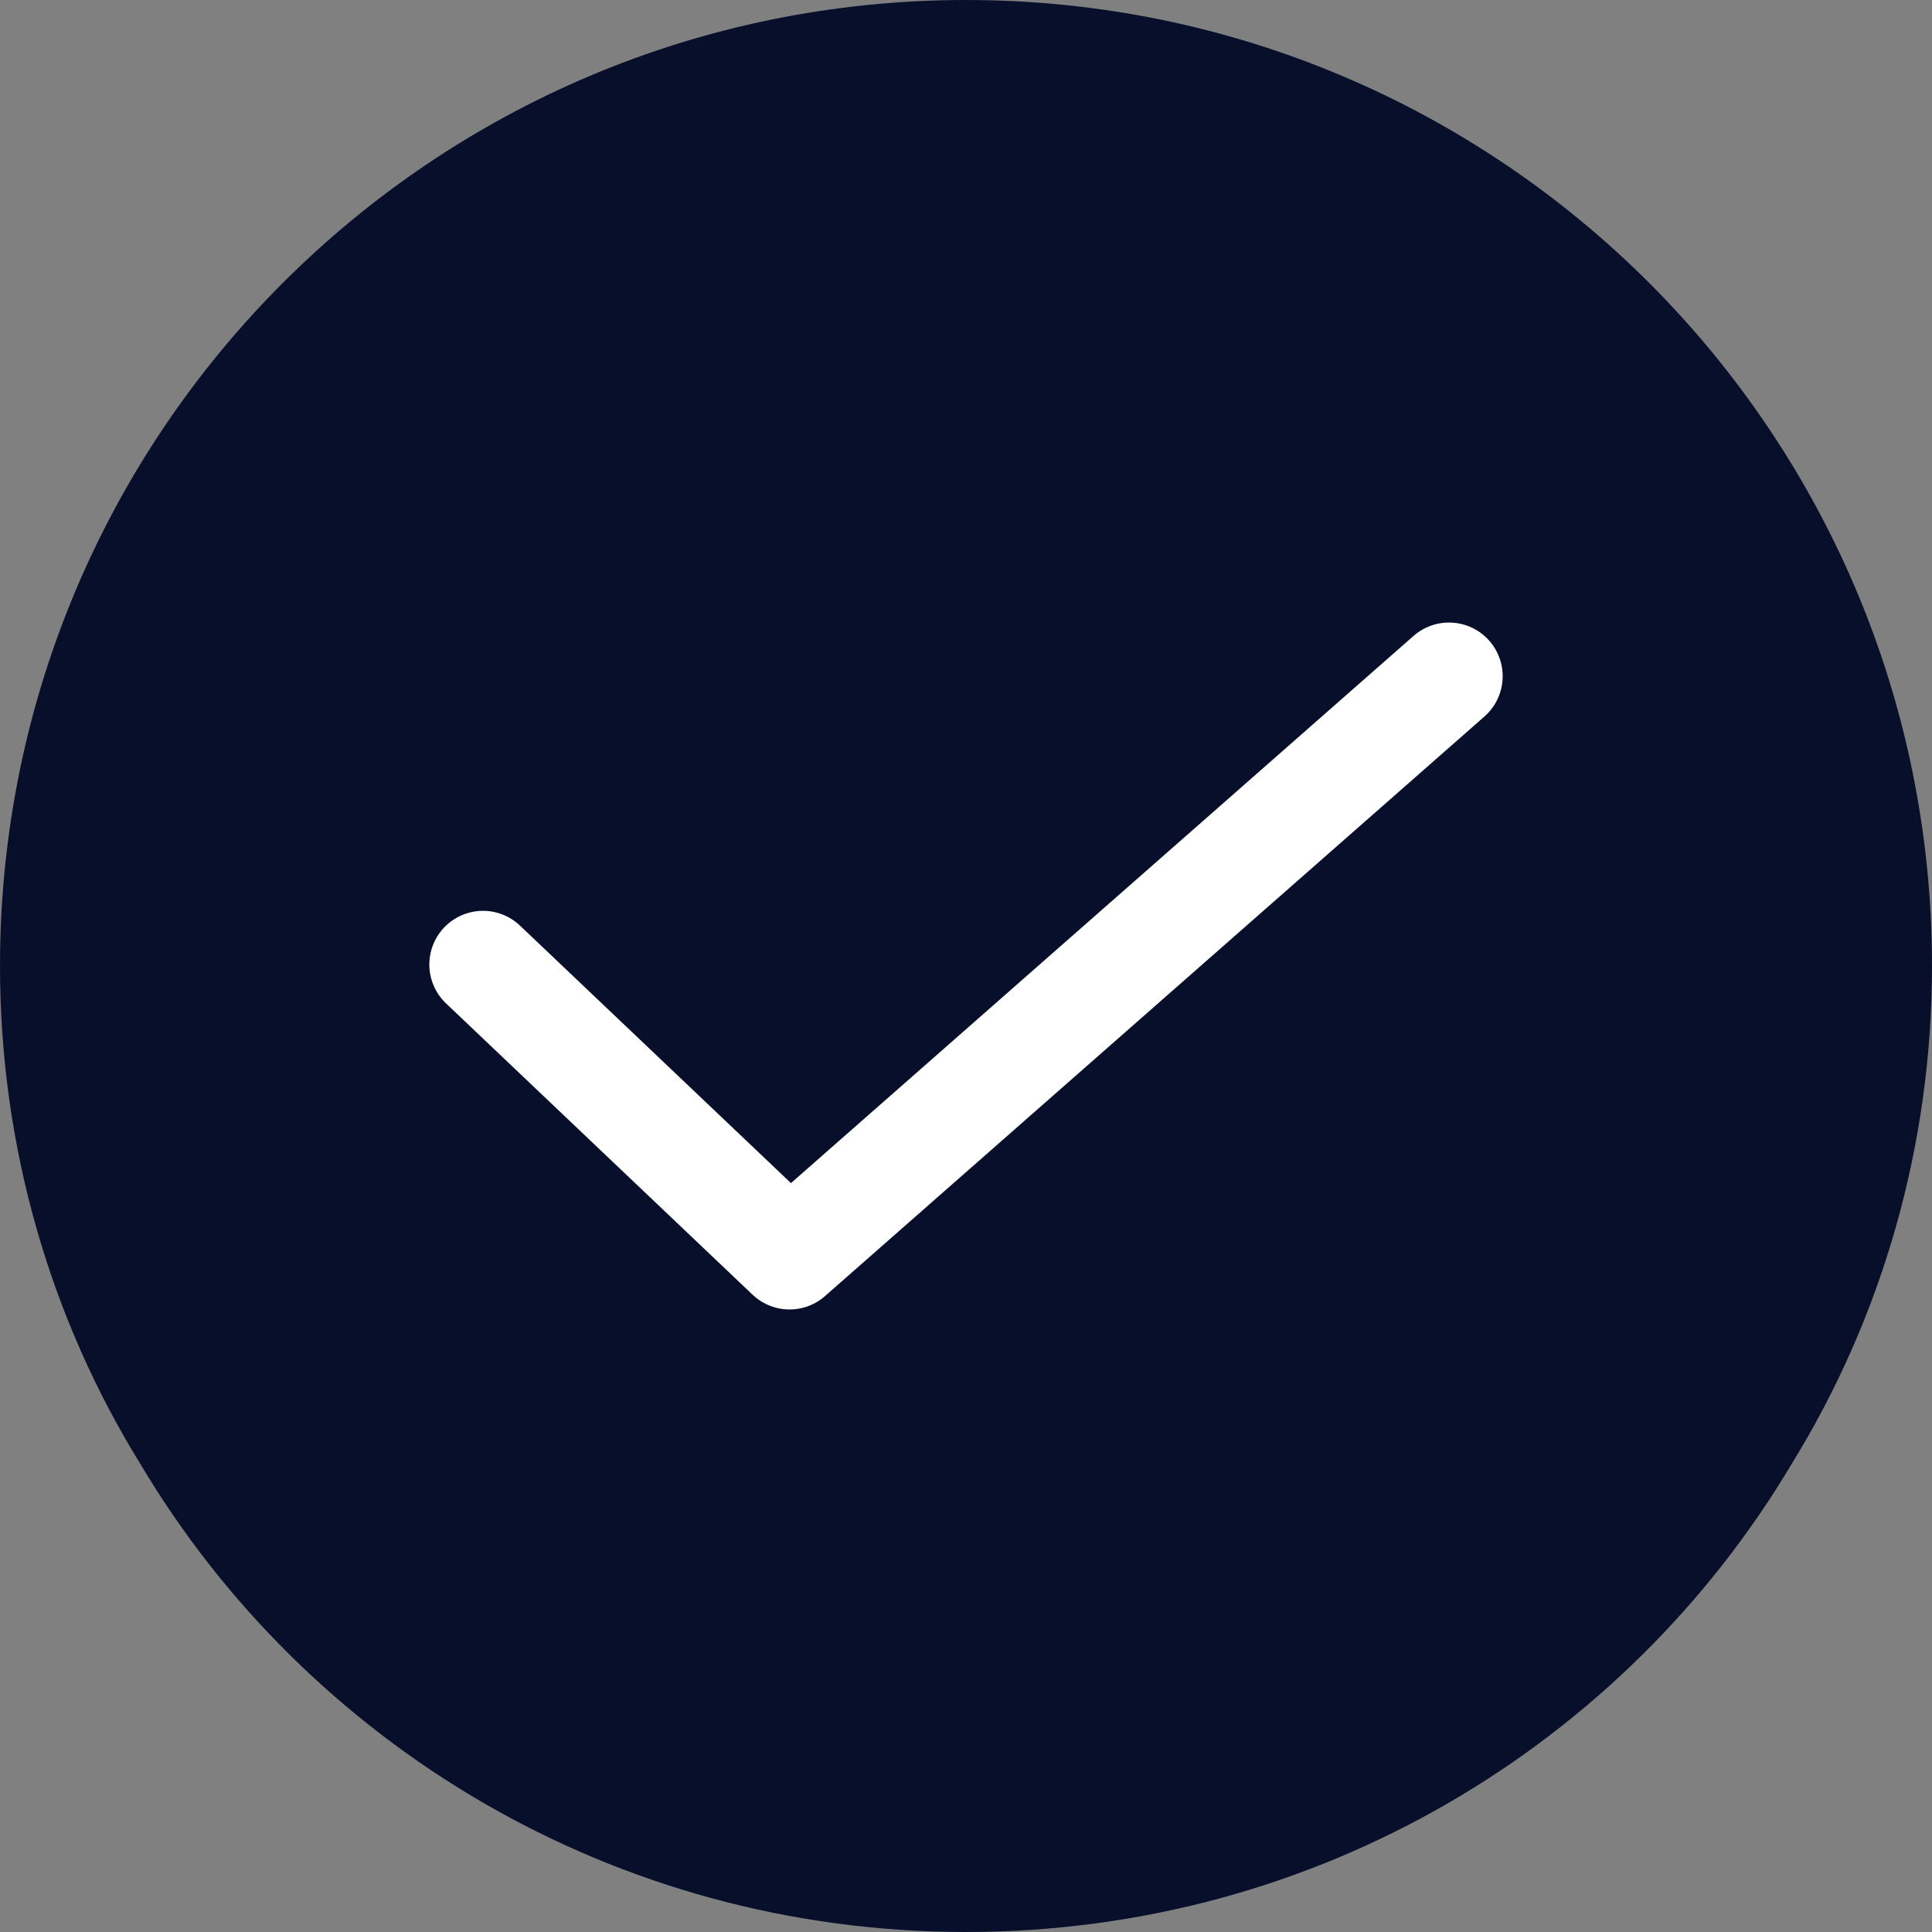
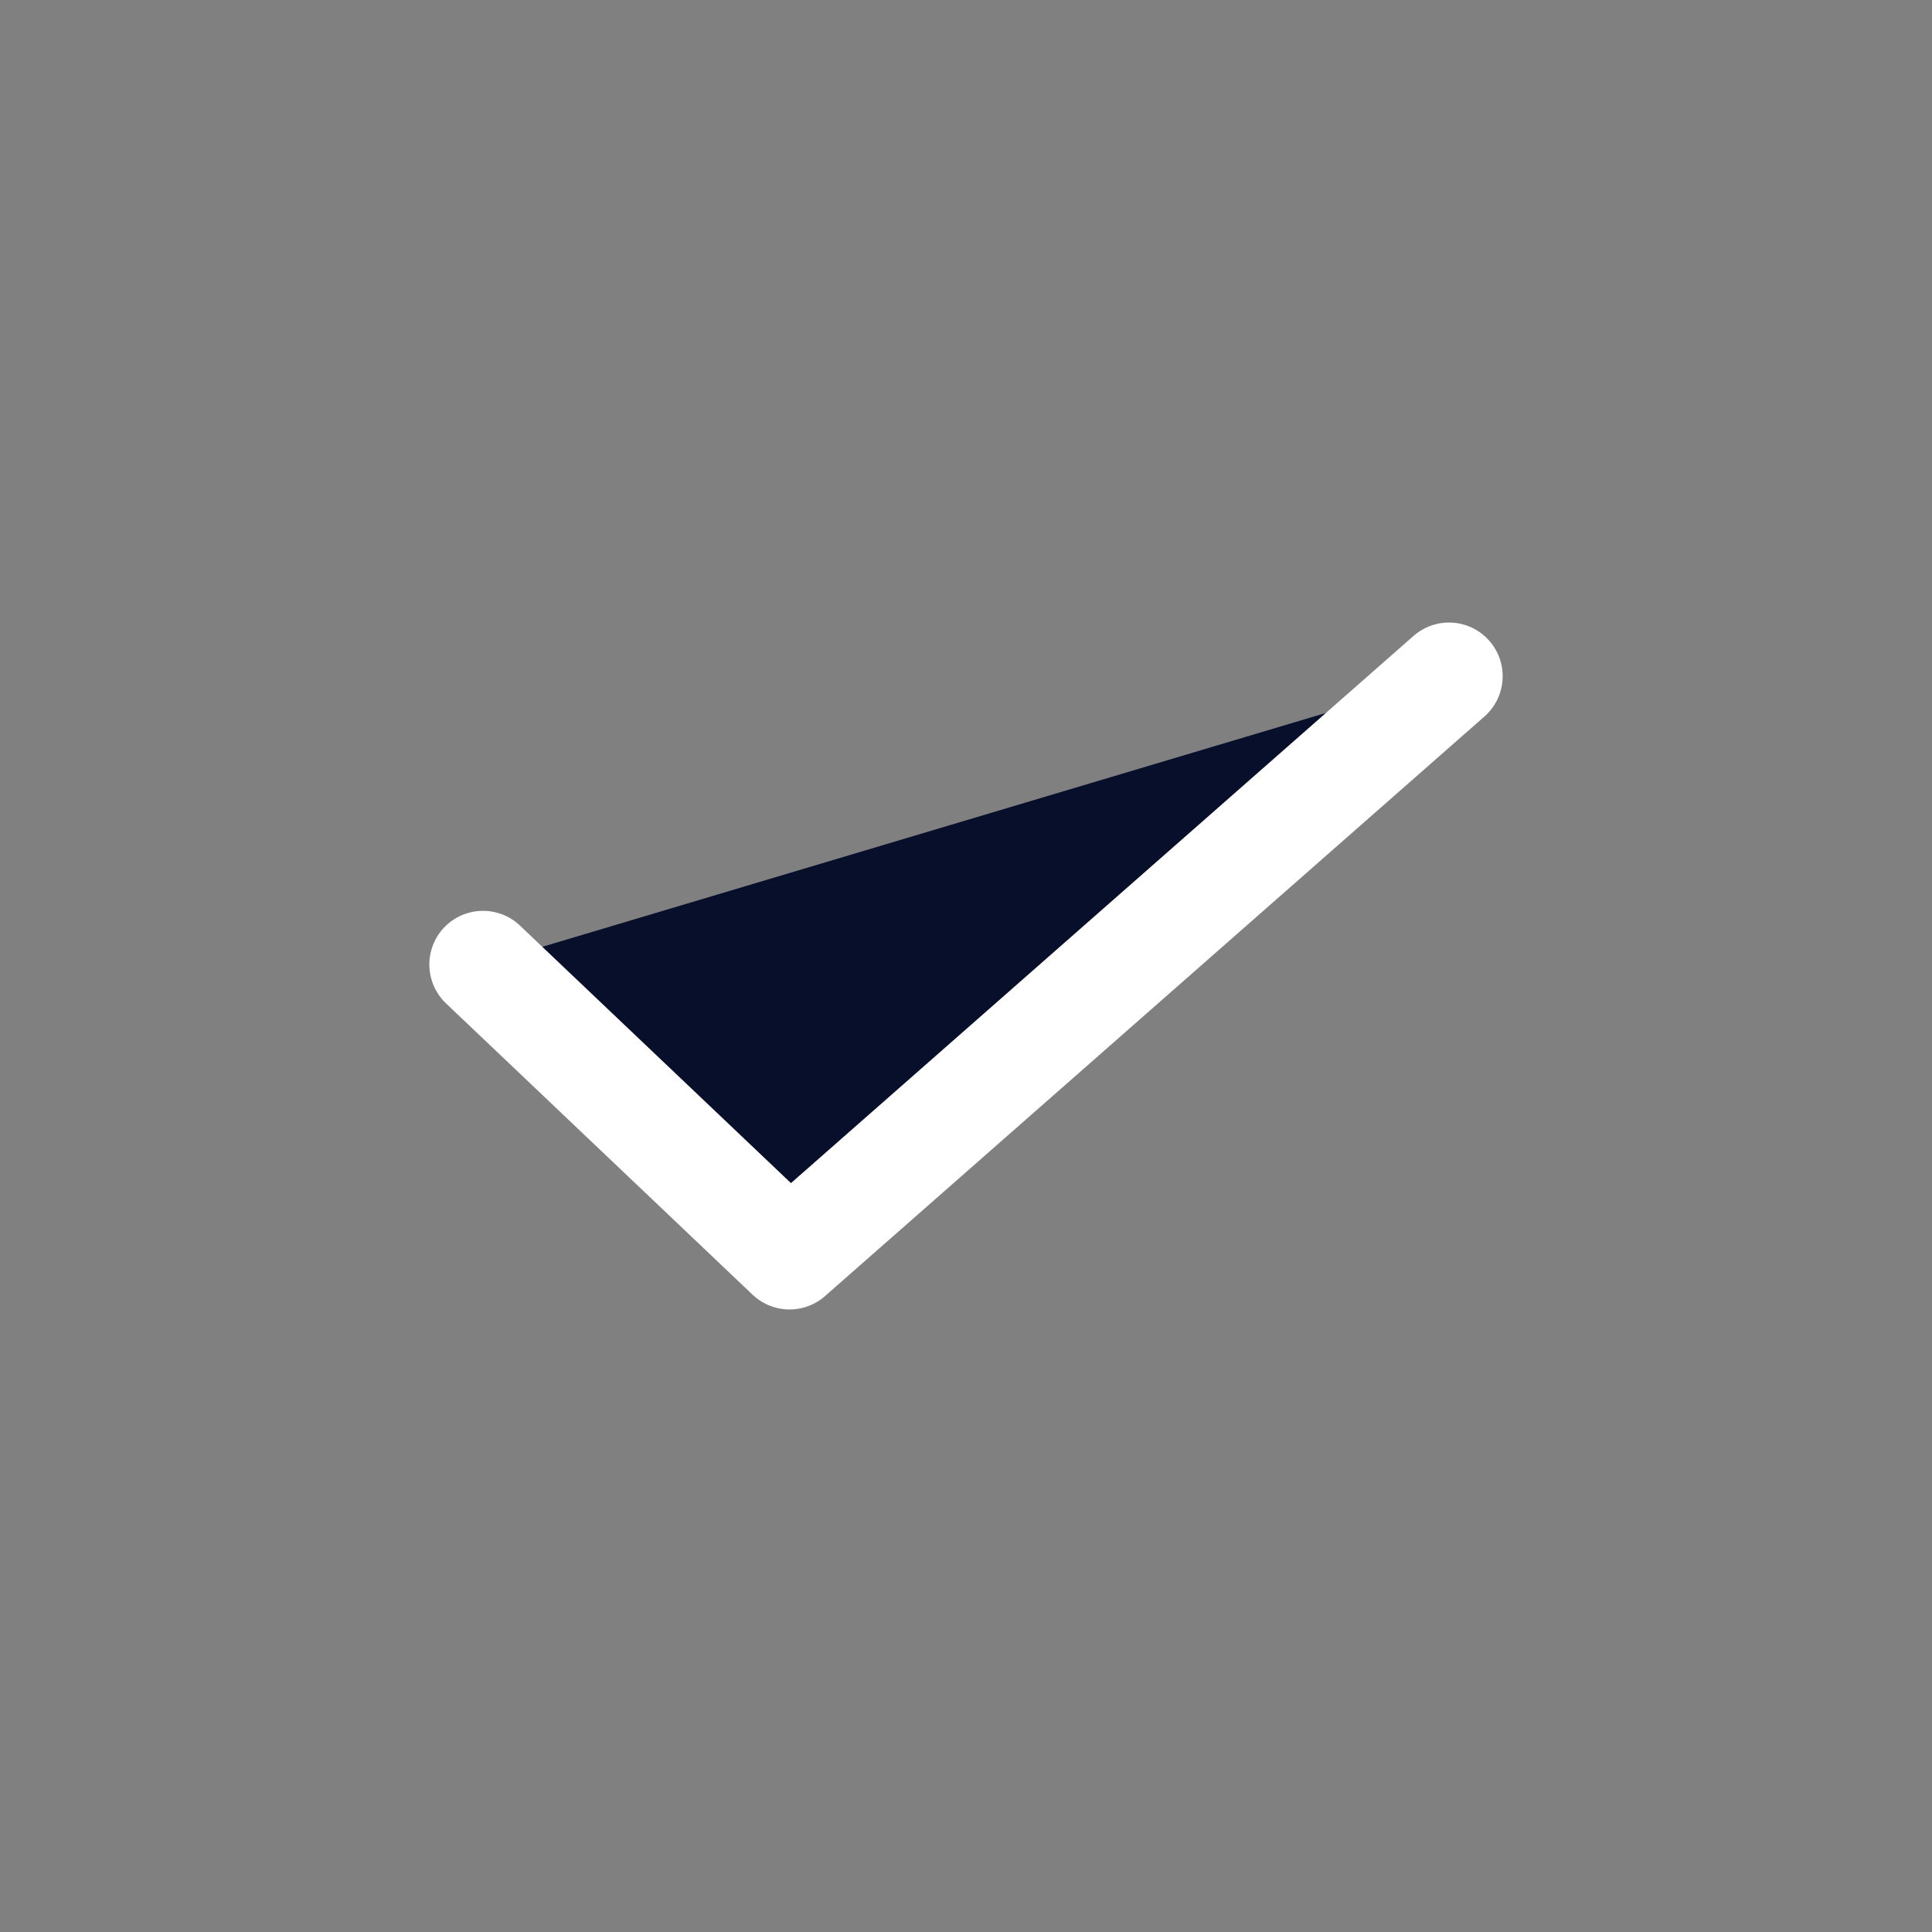
<svg xmlns="http://www.w3.org/2000/svg" width="18" height="18" viewBox="0 0 18 18" fill="none">
  <rect x="0" y="0" width="18" height="18" fill="#808080" stroke="none" />
-   <path d="M18 9C18 10.688 17.527 12.285 16.695 13.635C15.143 16.245 12.285 18 9 18C5.715 18 2.857 16.245 1.305 13.635C0.472 12.285 -3.05176e-05 10.688 -3.05176e-05 9C-3.05176e-05 4.028 4.027 6.10352e-05 9 6.10352e-05C13.973 6.10352e-05 18 4.028 18 9Z" fill="#070F2B" />
  <path d="M4.5 8.986L7.356 11.7L13.5 6.3" fill="#070F2B" />
  <path d="M4.5 8.986L7.356 11.7L13.5 6.3" stroke="white" stroke-linecap="round" stroke-linejoin="round" />
</svg>